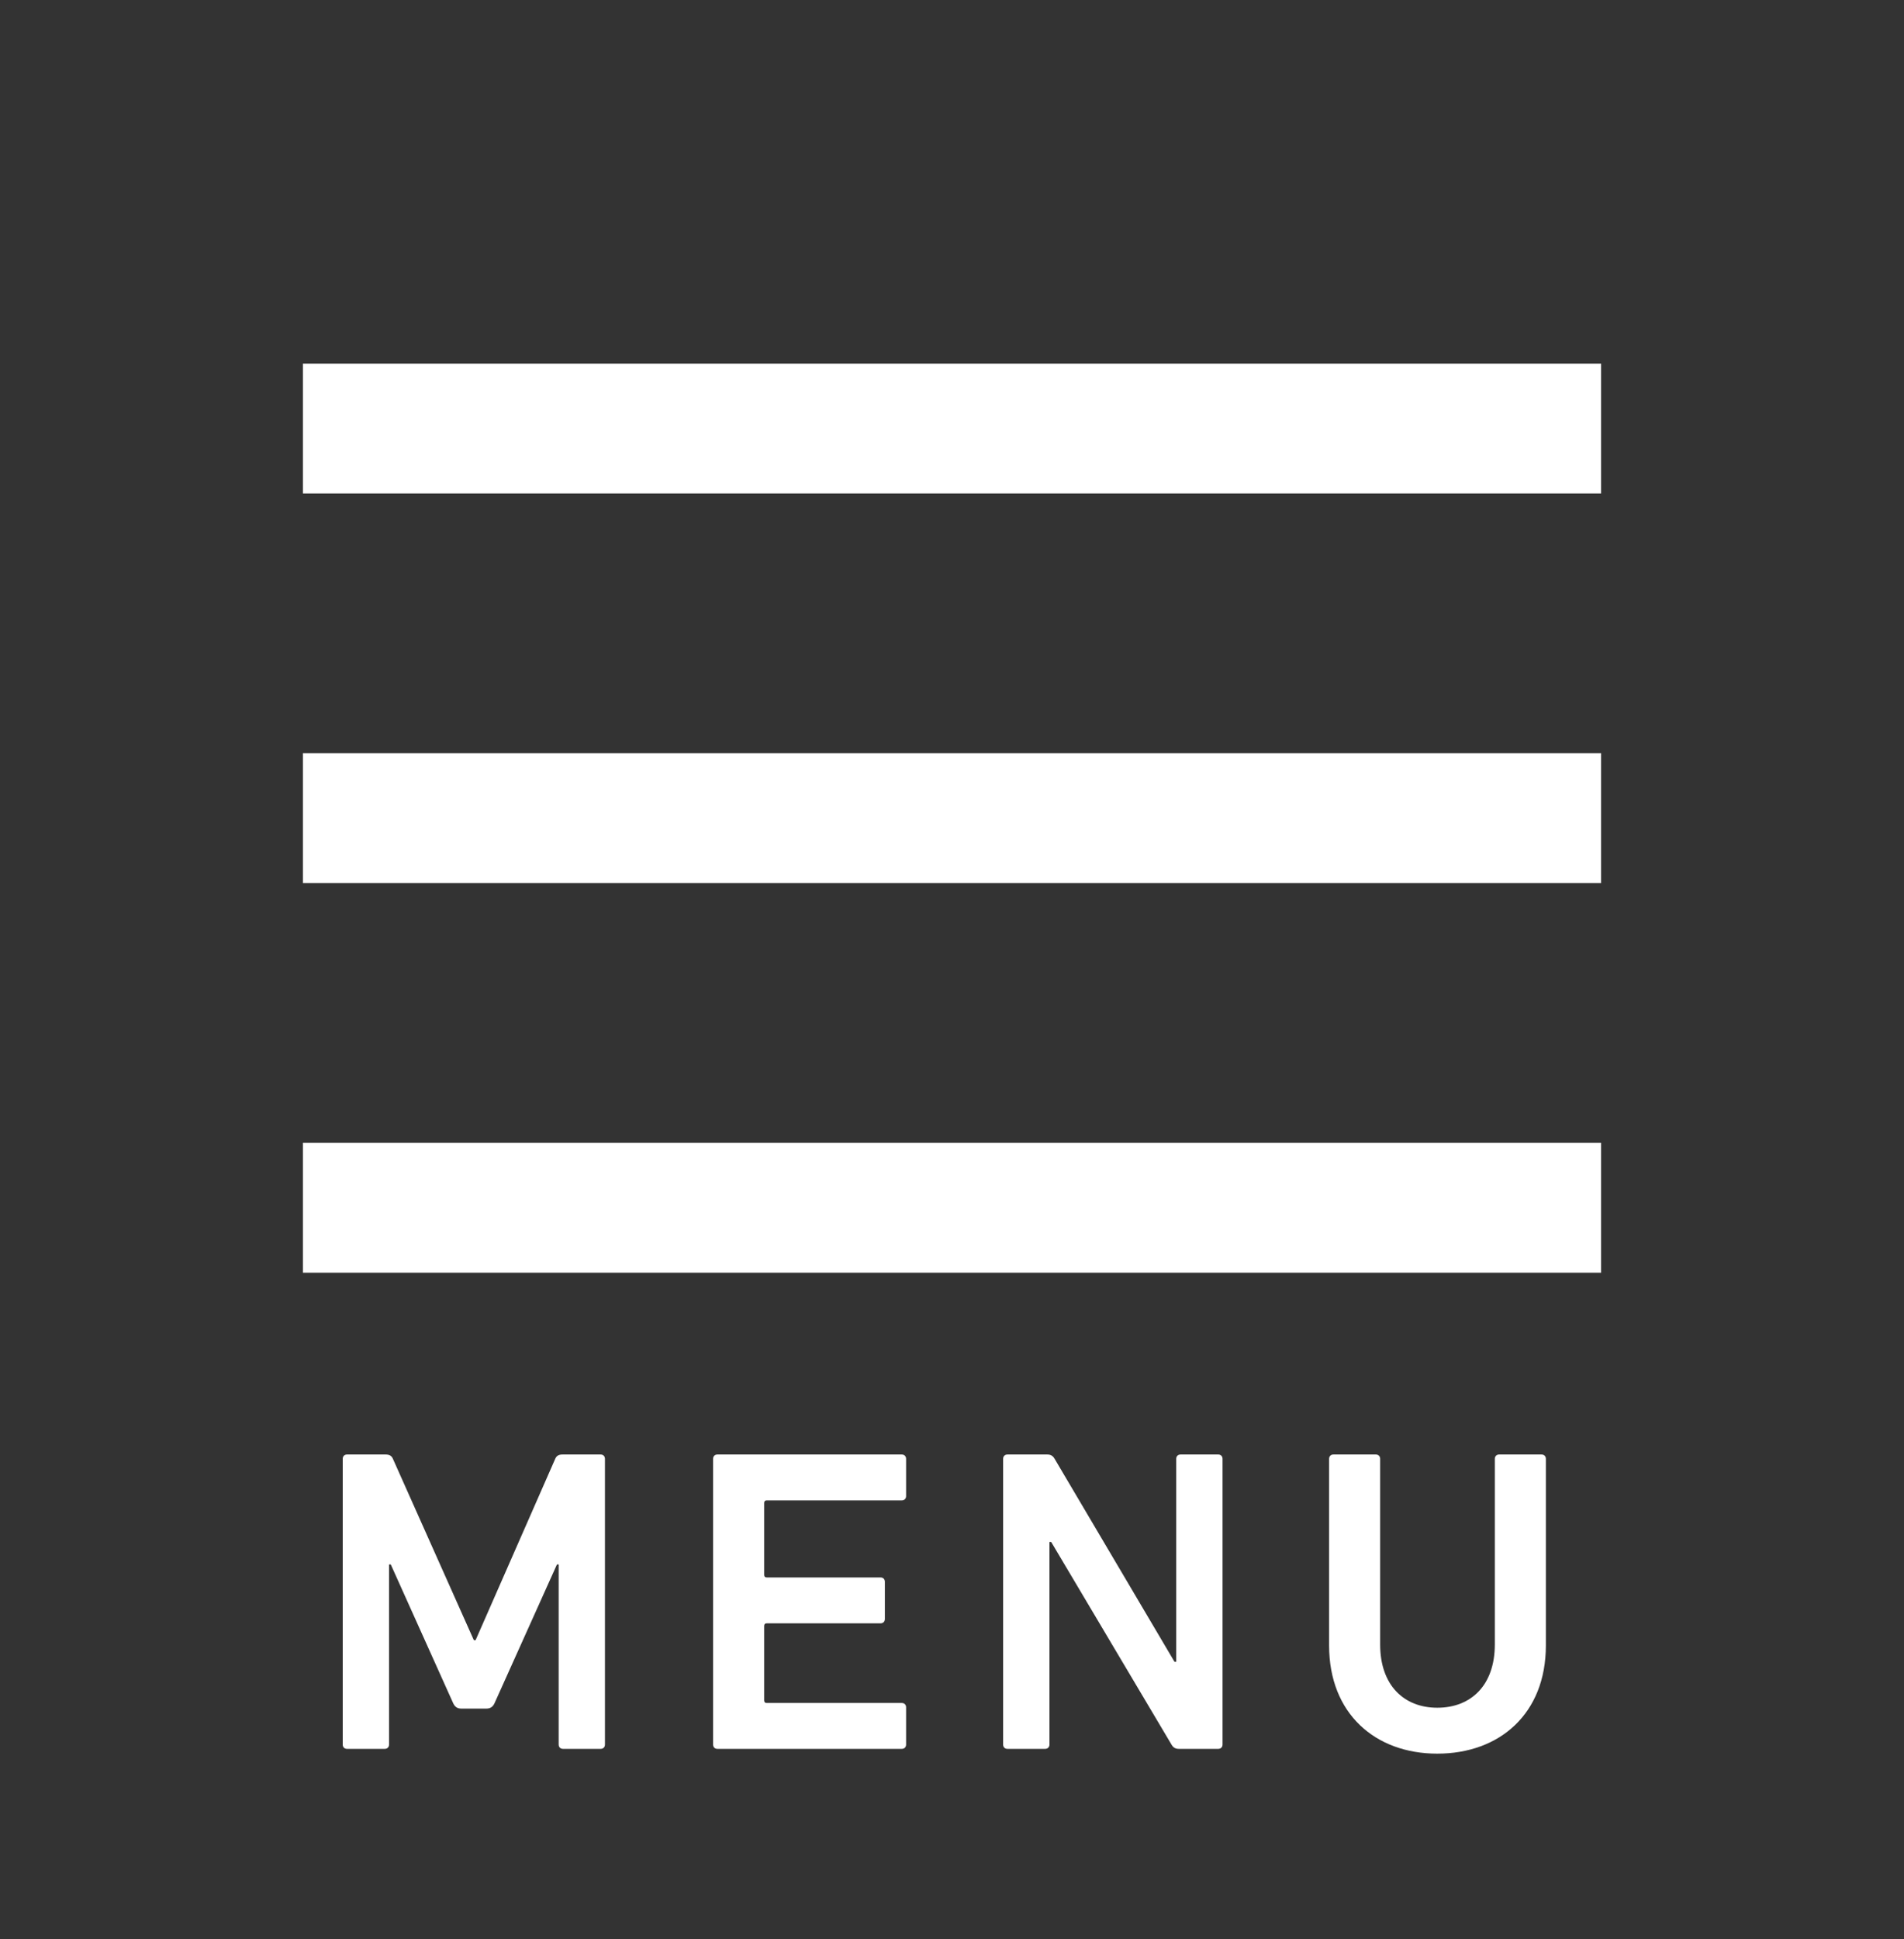
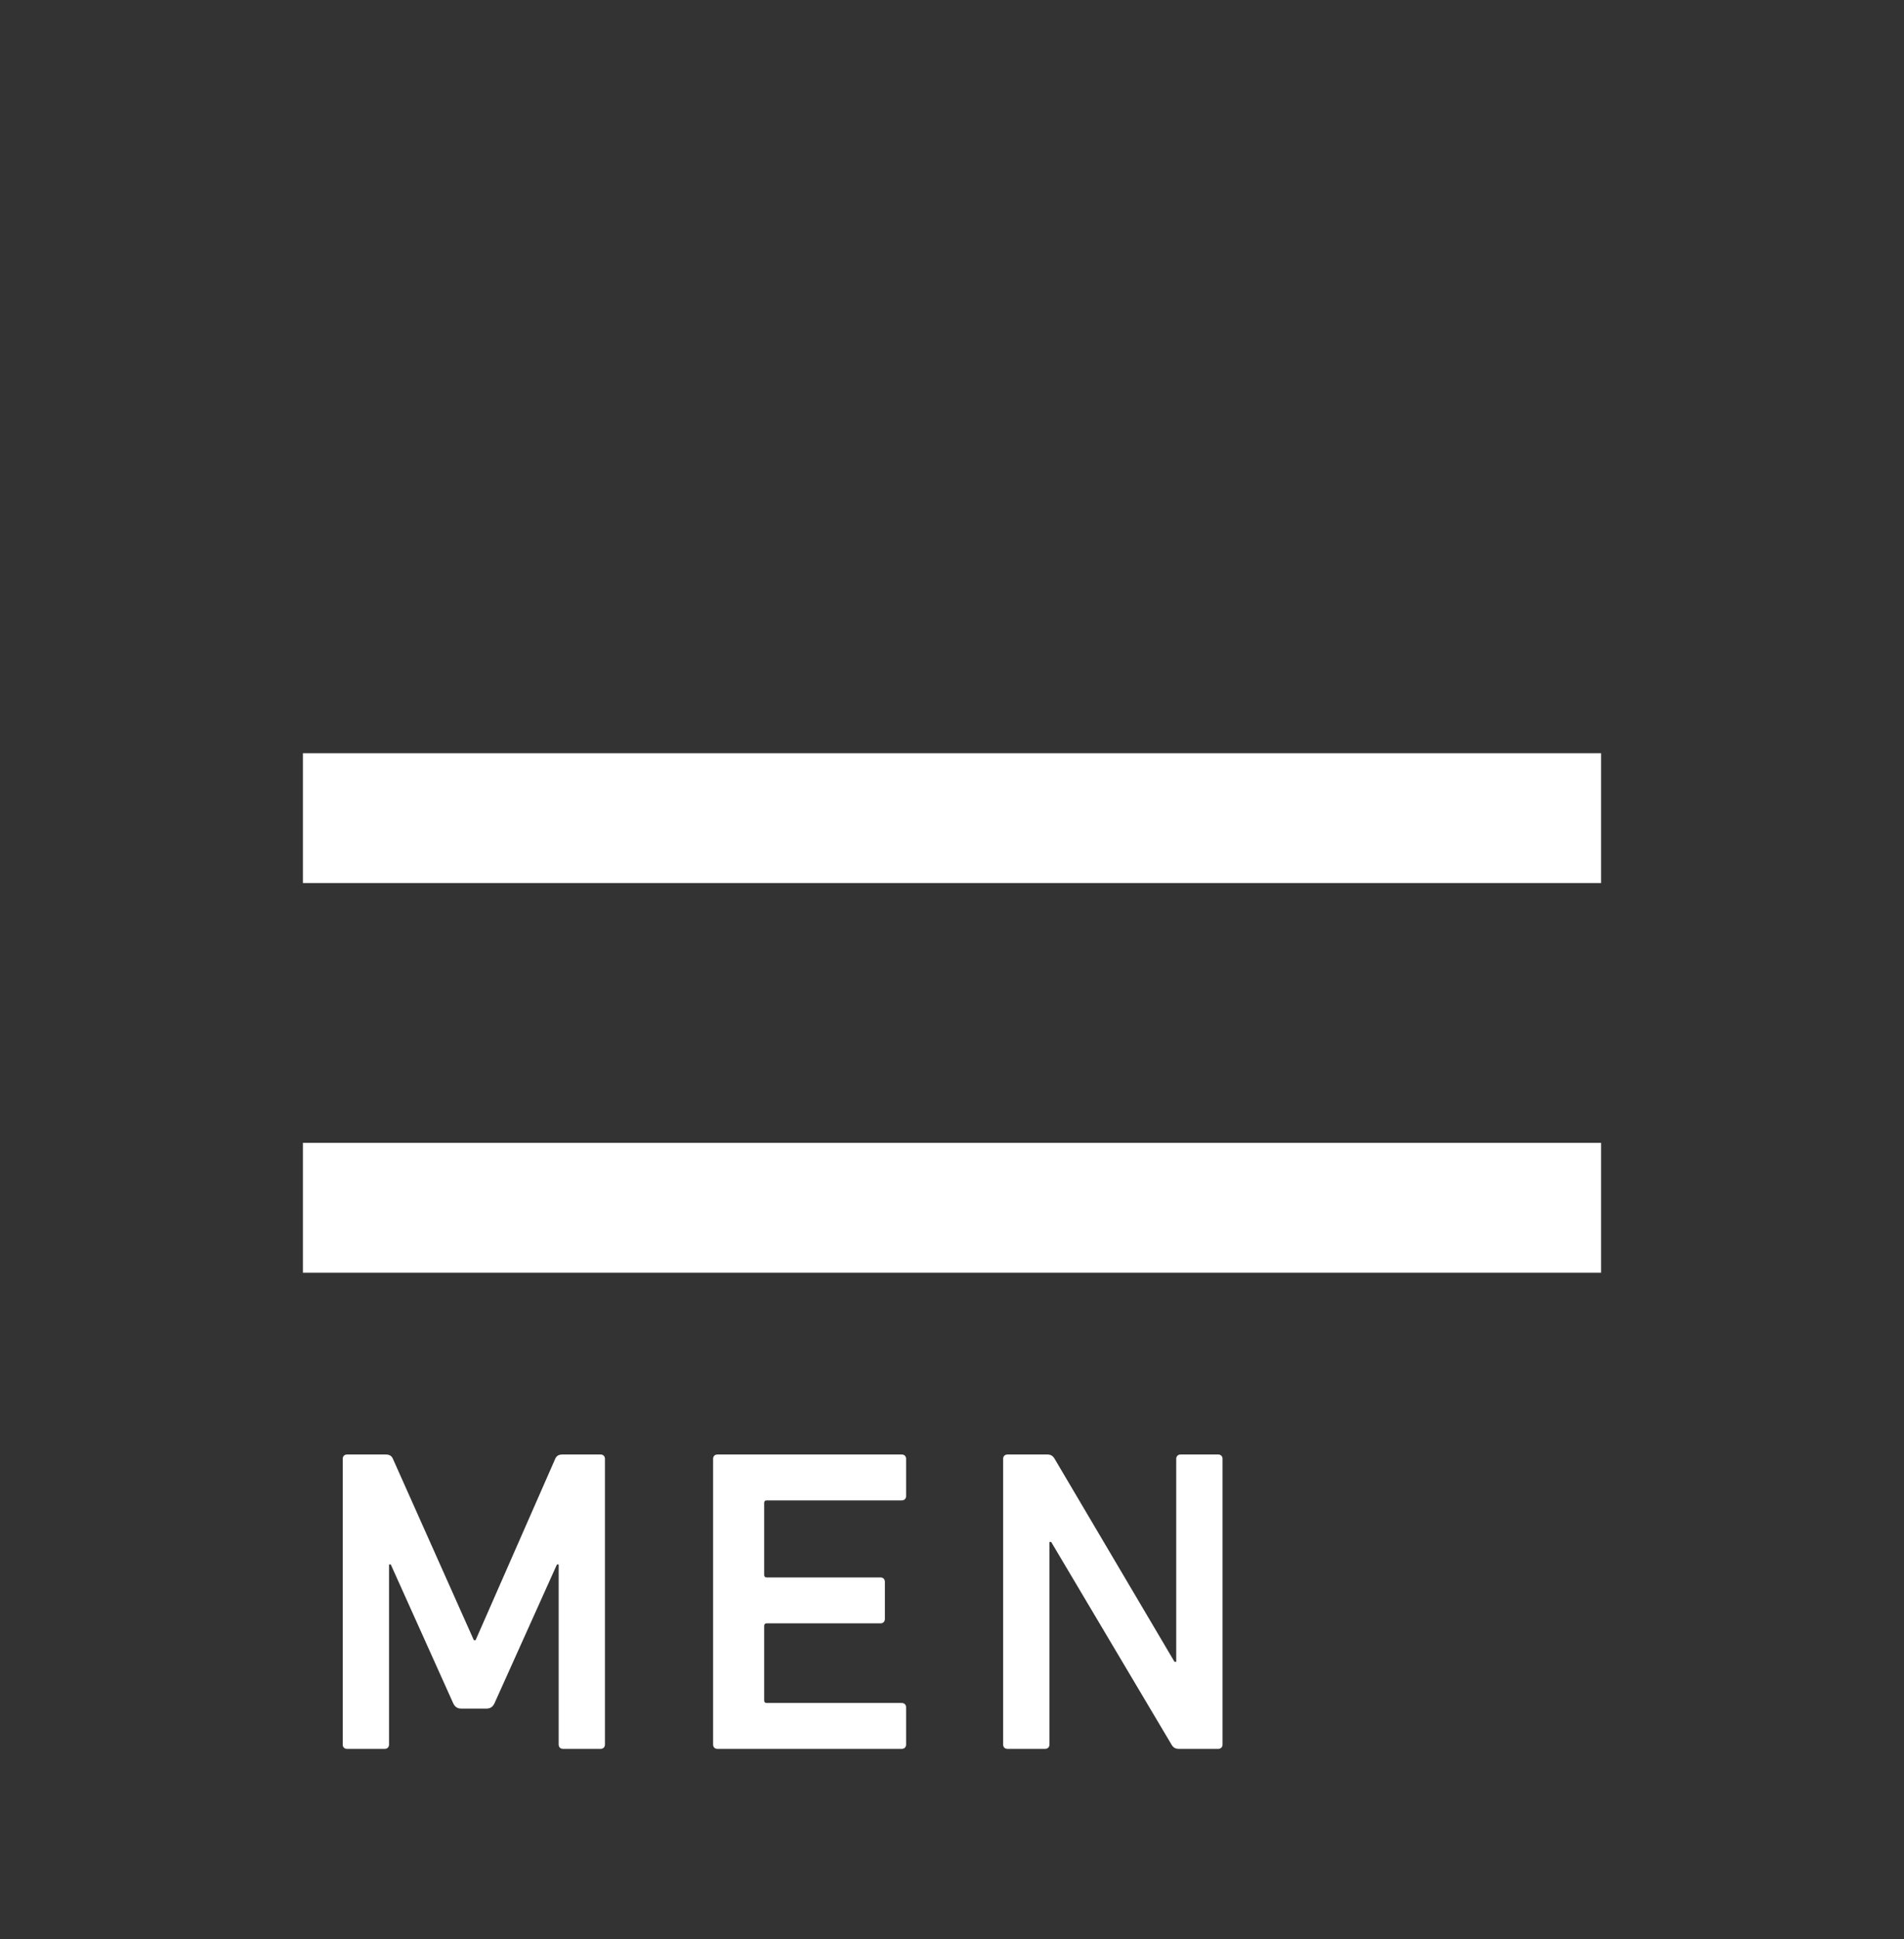
<svg xmlns="http://www.w3.org/2000/svg" width="55" height="56" viewBox="0 0 55 56" fill="none">
  <rect x="0" y="0" width="55" height="56" fill="#333333" stroke="none" />
-   <rect x="8.75" y="10.5" width="37.5" height="3.75" fill="white" />
  <rect x="8.75" y="21.75" width="37.5" height="3.75" fill="white" />
  <rect x="8.75" y="33" width="37.5" height="3.75" fill="white" />
-   <path d="M41.518 49.312C42.493 49.312 43.18 48.663 43.18 47.487V42.125C43.18 42.05 43.23 42 43.305 42H44.53C44.605 42 44.655 42.05 44.655 42.125V47.513C44.655 49.487 43.318 50.638 41.518 50.638C39.73 50.638 38.393 49.487 38.393 47.513V42.125C38.393 42.05 38.443 42 38.518 42H39.743C39.818 42 39.868 42.05 39.868 42.125V47.487C39.868 48.663 40.555 49.312 41.518 49.312Z" fill="white" />
  <path d="M28.977 50.375V42.125C28.977 42.05 29.027 42 29.102 42H30.253C30.352 42 30.415 42.038 30.465 42.125L33.928 47.987H33.977V42.125C33.977 42.05 34.028 42 34.102 42H35.19C35.265 42 35.315 42.05 35.315 42.125V50.375C35.315 50.45 35.265 50.5 35.19 50.5H34.053C33.953 50.5 33.89 50.462 33.84 50.375L30.365 44.525H30.315V50.375C30.315 50.45 30.265 50.5 30.19 50.5H29.102C29.027 50.5 28.977 50.45 28.977 50.375Z" fill="white" />
  <path d="M20.599 50.375V42.125C20.599 42.05 20.649 42 20.724 42H26.049C26.124 42 26.174 42.05 26.174 42.125V43.2C26.174 43.275 26.124 43.325 26.049 43.325H22.149C22.099 43.325 22.074 43.35 22.074 43.4V45.475C22.074 45.525 22.099 45.55 22.149 45.55H25.436C25.511 45.55 25.561 45.6 25.561 45.675V46.75C25.561 46.825 25.511 46.875 25.436 46.875H22.149C22.099 46.875 22.074 46.9 22.074 46.95V49.1C22.074 49.15 22.099 49.175 22.149 49.175H26.049C26.124 49.175 26.174 49.225 26.174 49.3V50.375C26.174 50.45 26.124 50.5 26.049 50.5H20.724C20.649 50.5 20.599 50.45 20.599 50.375Z" fill="white" />
  <path d="M9.9 50.375V42.125C9.9 42.05 9.95 42 10.025 42H11.138C11.25 42 11.313 42.038 11.35 42.125L13.688 47.362H13.738L16.038 42.125C16.075 42.038 16.138 42 16.25 42H17.35C17.425 42 17.475 42.05 17.475 42.125V50.375C17.475 50.45 17.425 50.5 17.35 50.5H16.263C16.188 50.5 16.138 50.45 16.138 50.375V45.175H16.088L14.288 49.175C14.238 49.288 14.163 49.337 14.05 49.337H13.325C13.213 49.337 13.138 49.288 13.088 49.175L11.288 45.175H11.238V50.375C11.238 50.45 11.188 50.5 11.113 50.5H10.025C9.95 50.5 9.9 50.45 9.9 50.375Z" fill="white" />
</svg>